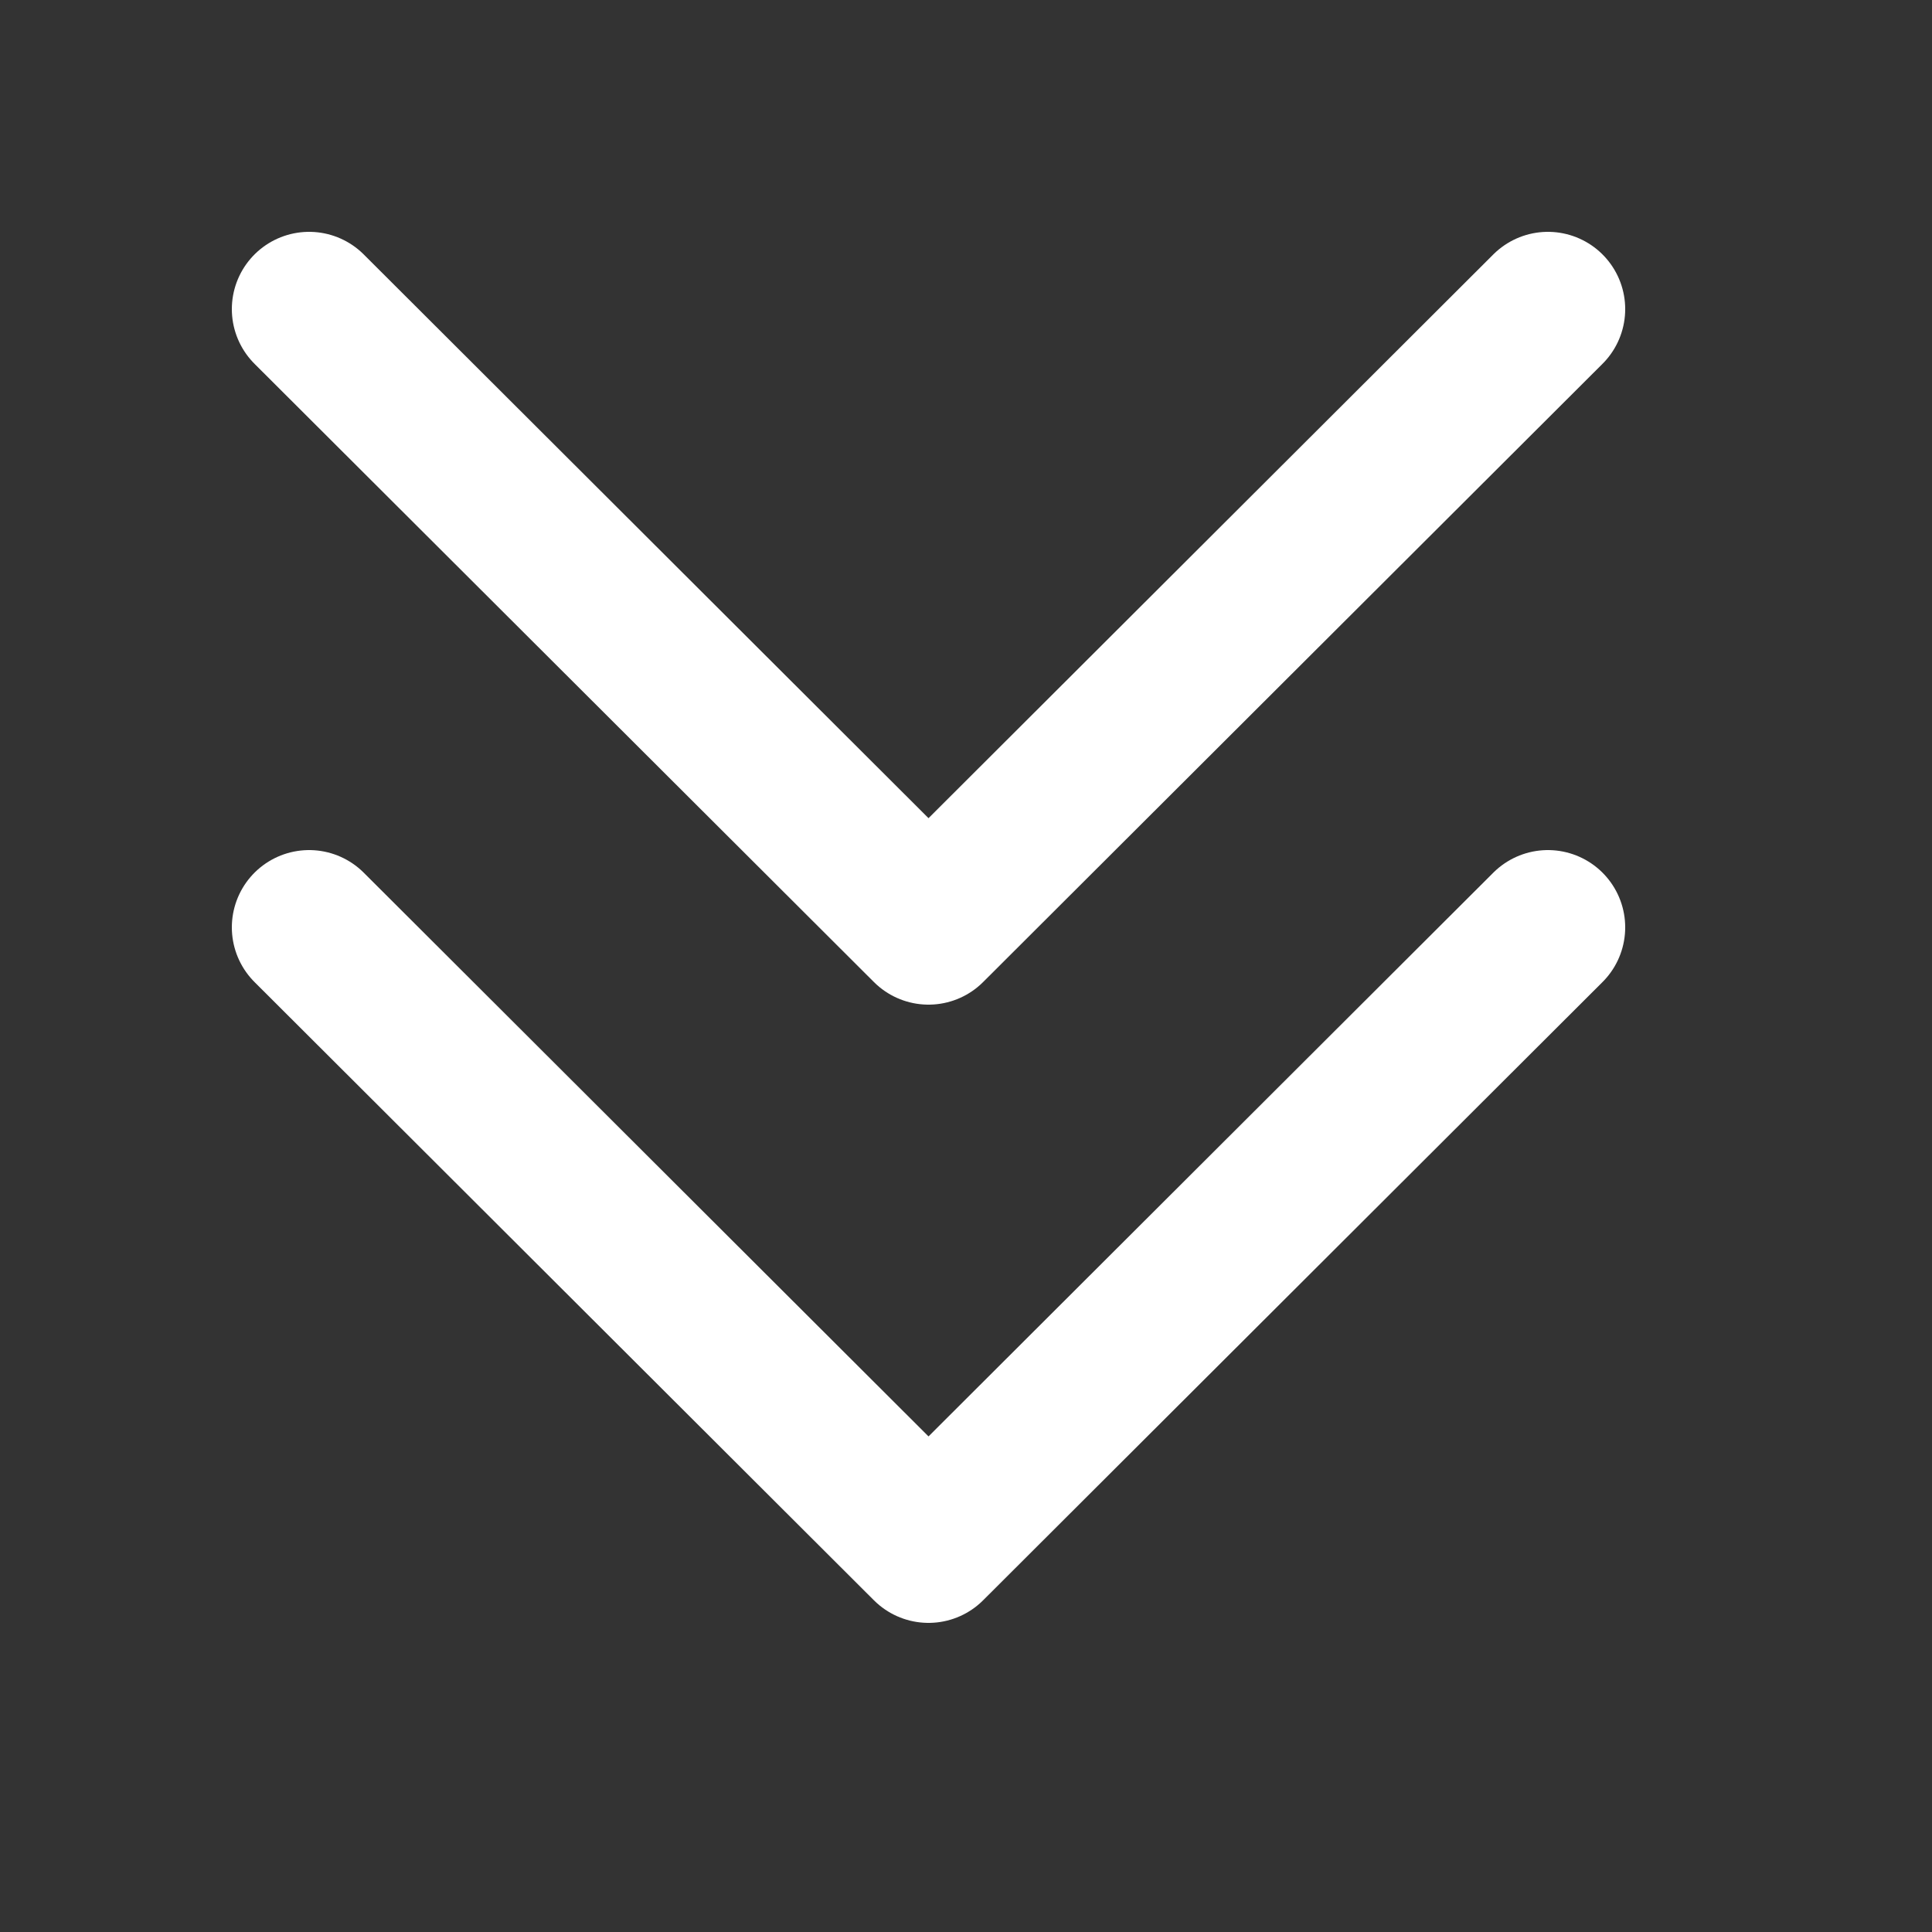
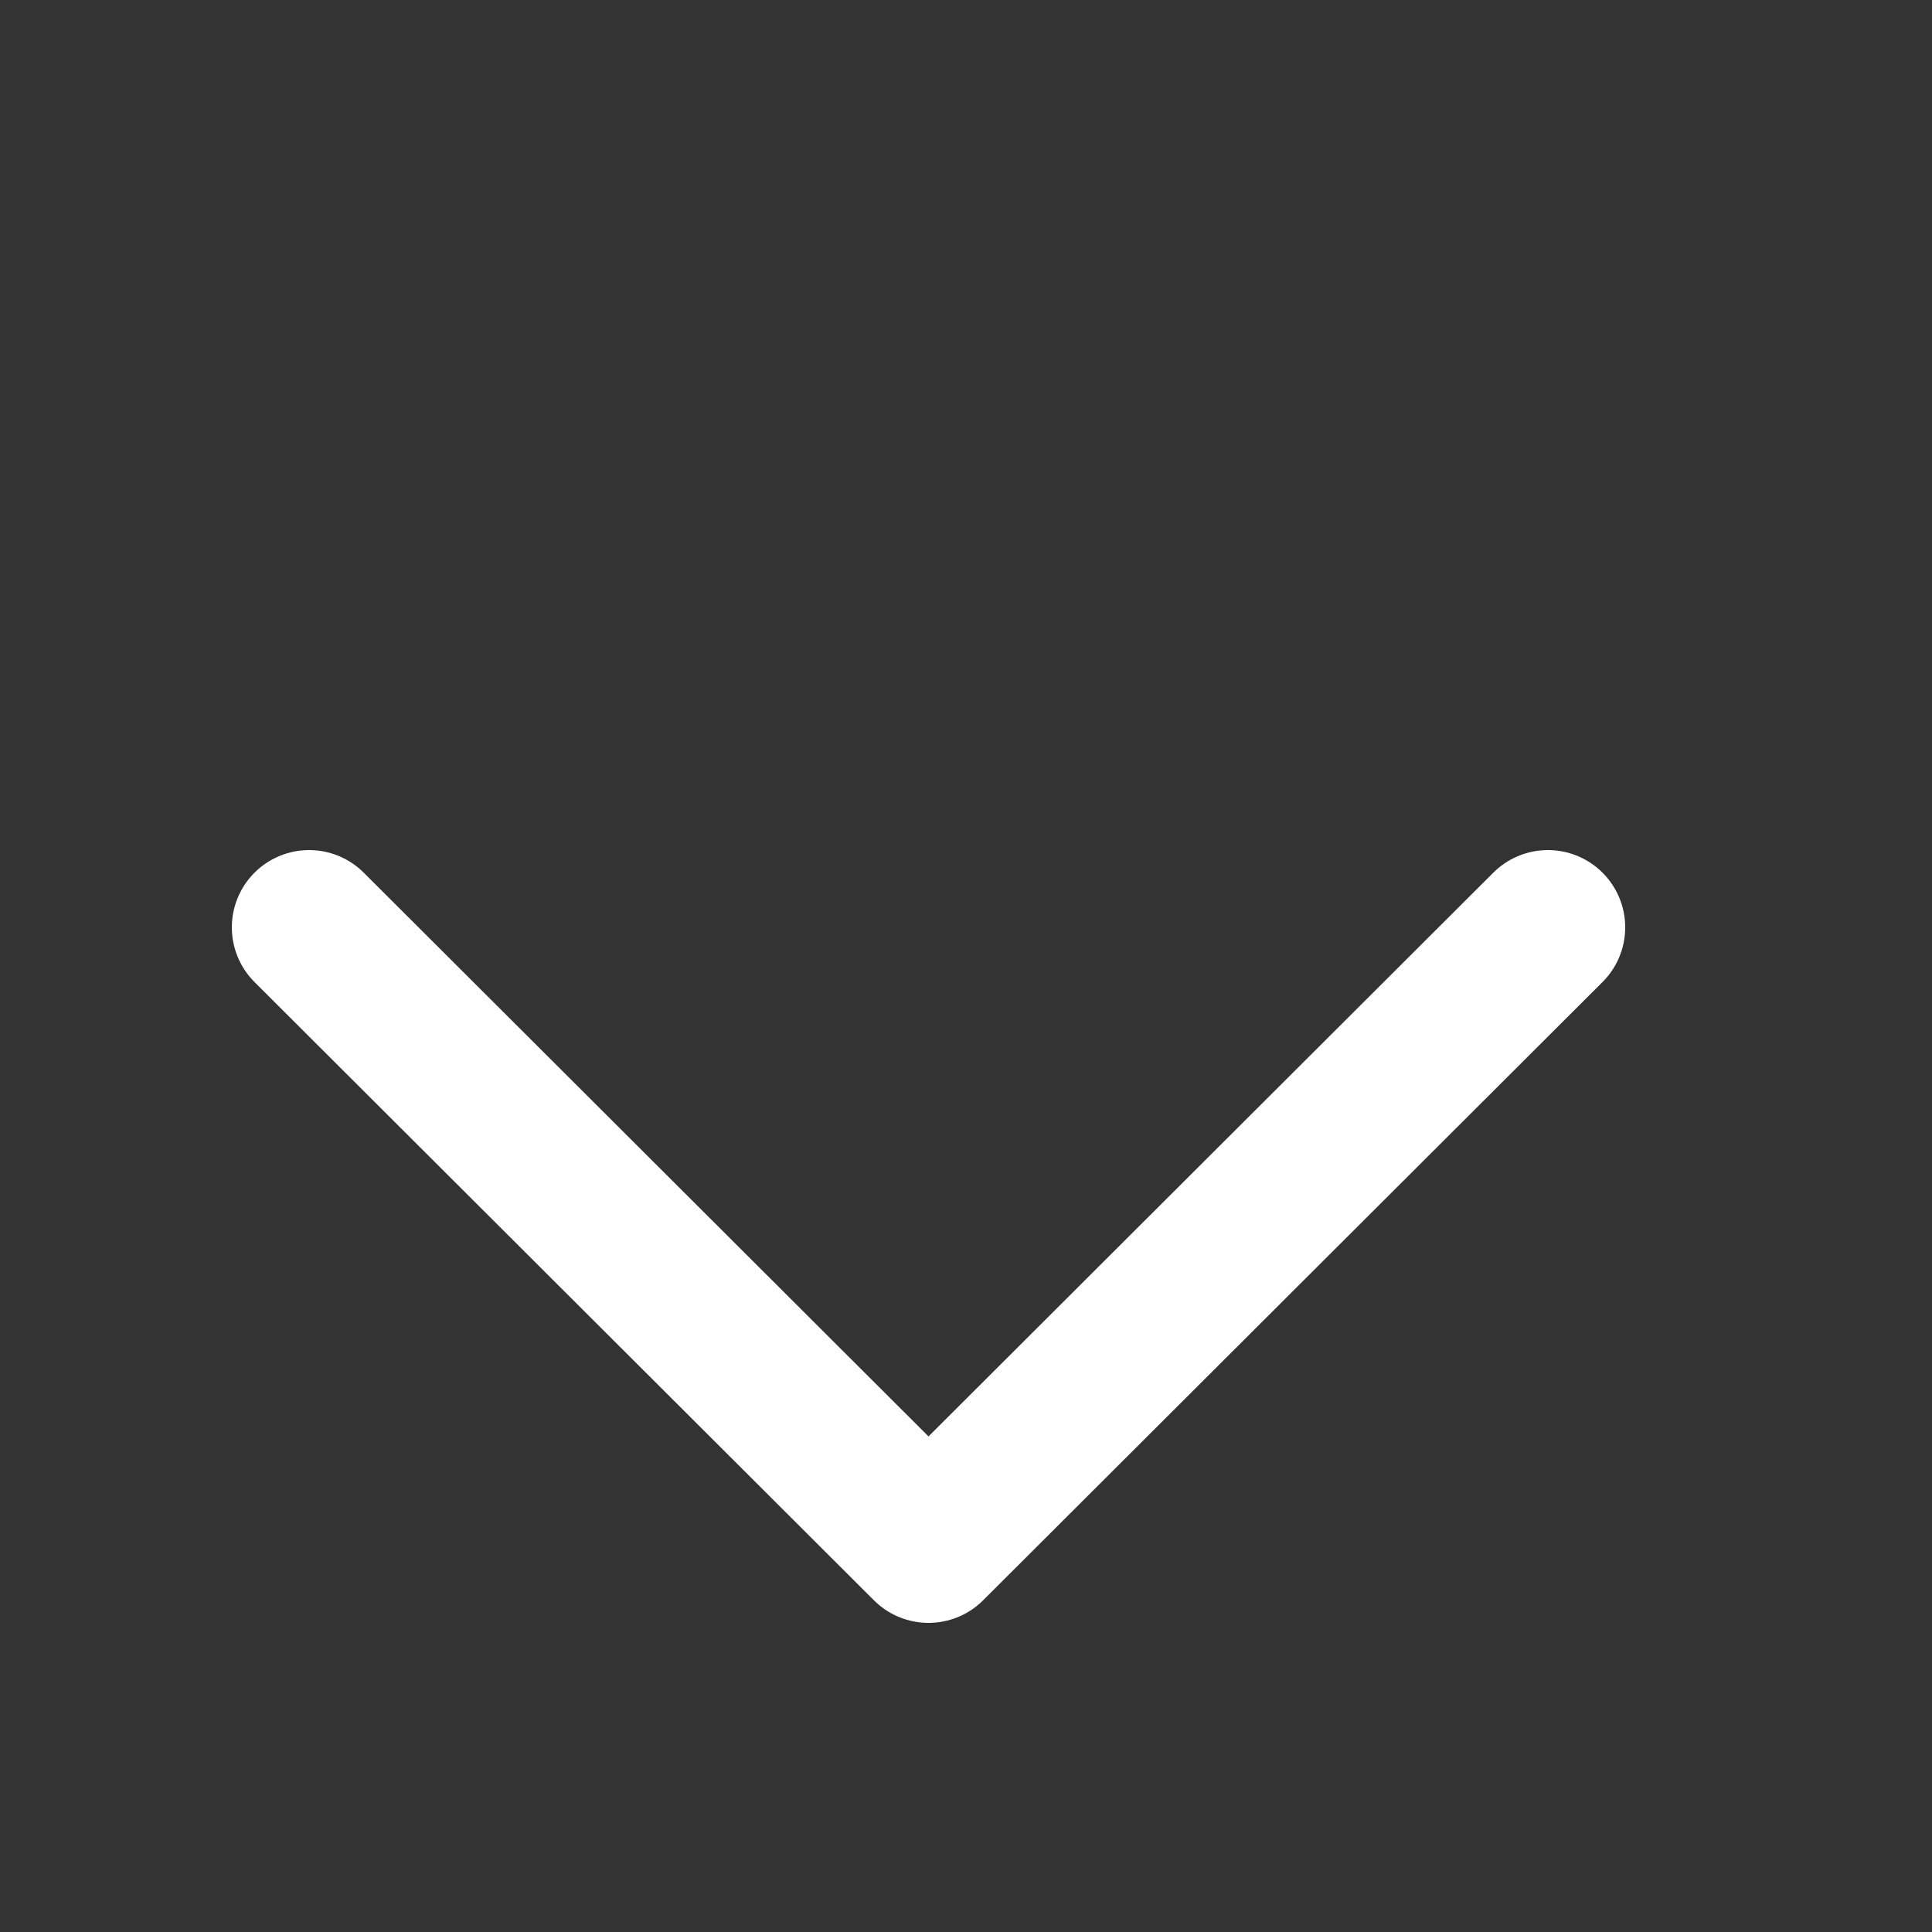
<svg xmlns="http://www.w3.org/2000/svg" fill="none" height="25" viewBox="0 0 25 25" width="25">
  <rect x="0" y="0" width="25" height="25" fill="#333333" stroke="none" />
  <g stroke="#fff" stroke-linecap="round" stroke-linejoin="round" stroke-width="2">
-     <path d="m20.03 4-8.015 8-8.015-8" />
    <path d="m20.03 12-8.015 8-8.015-8" />
  </g>
</svg>